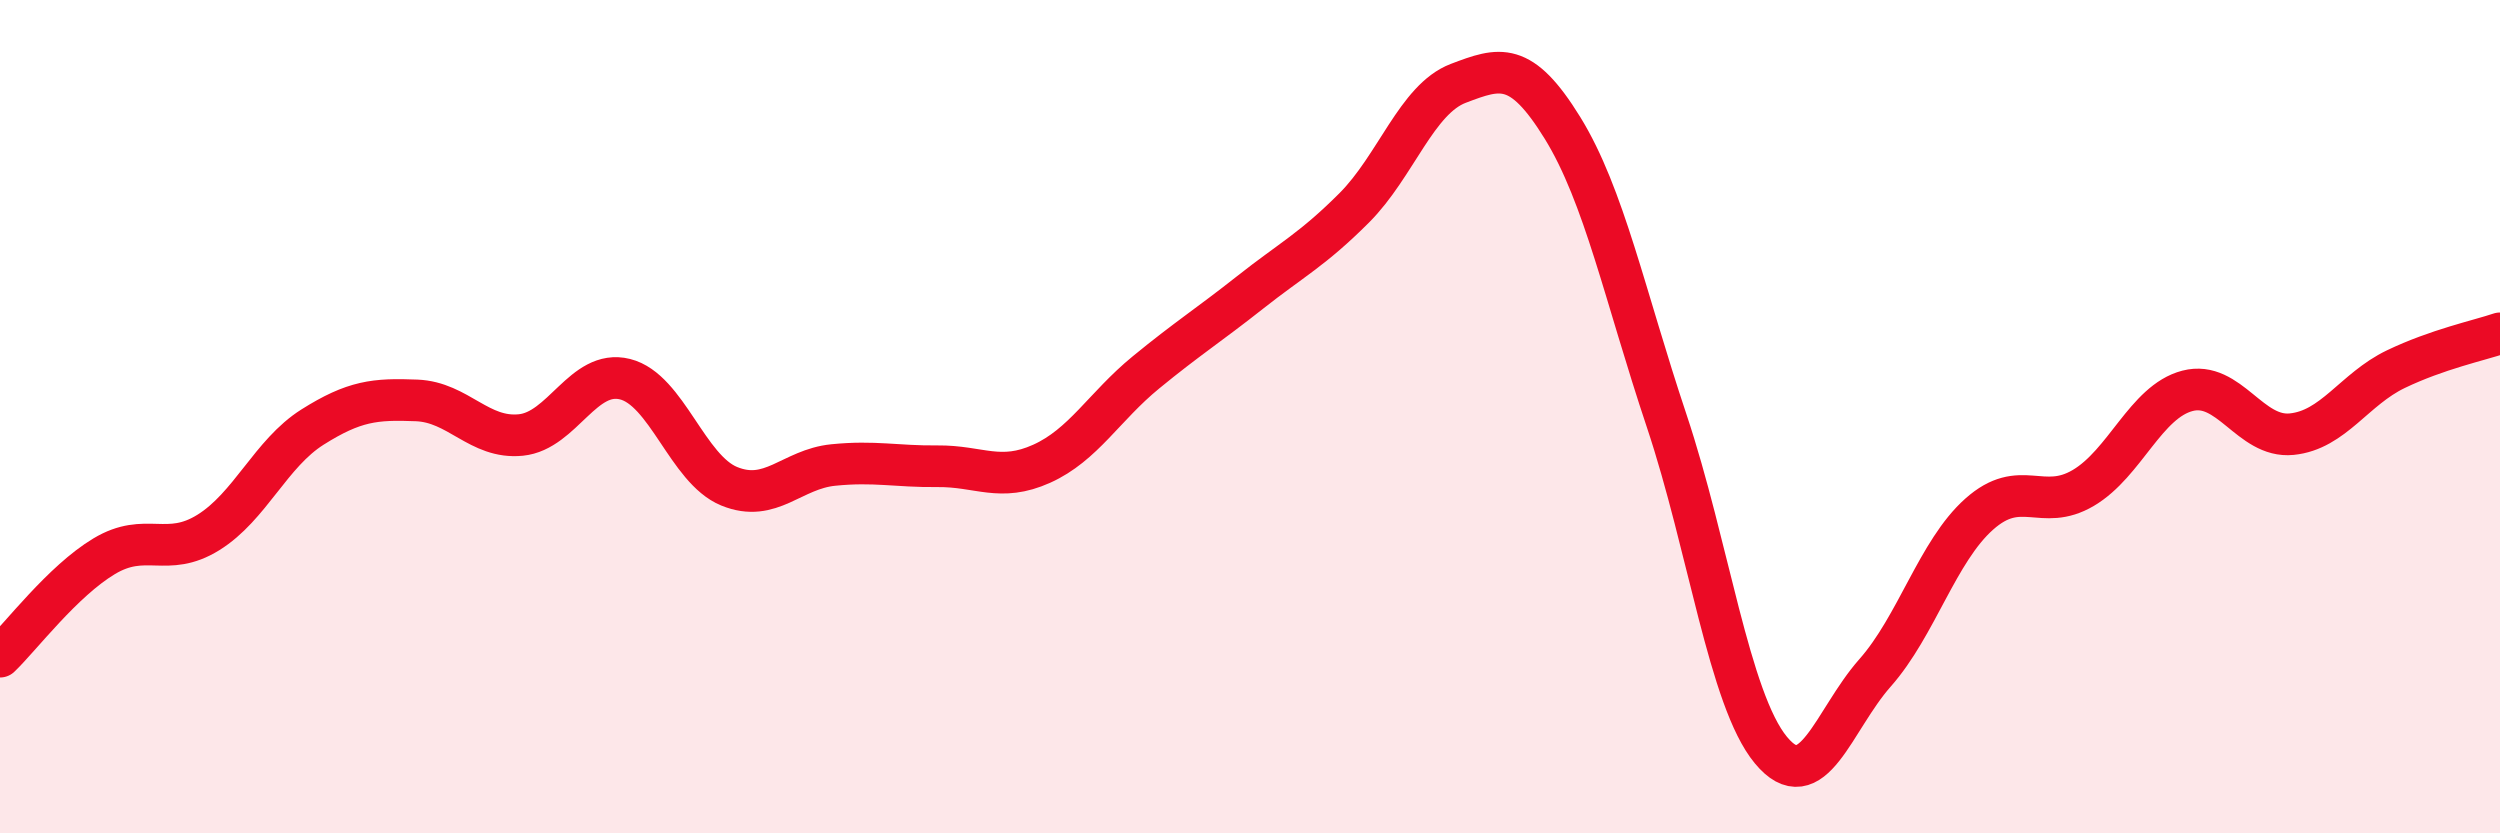
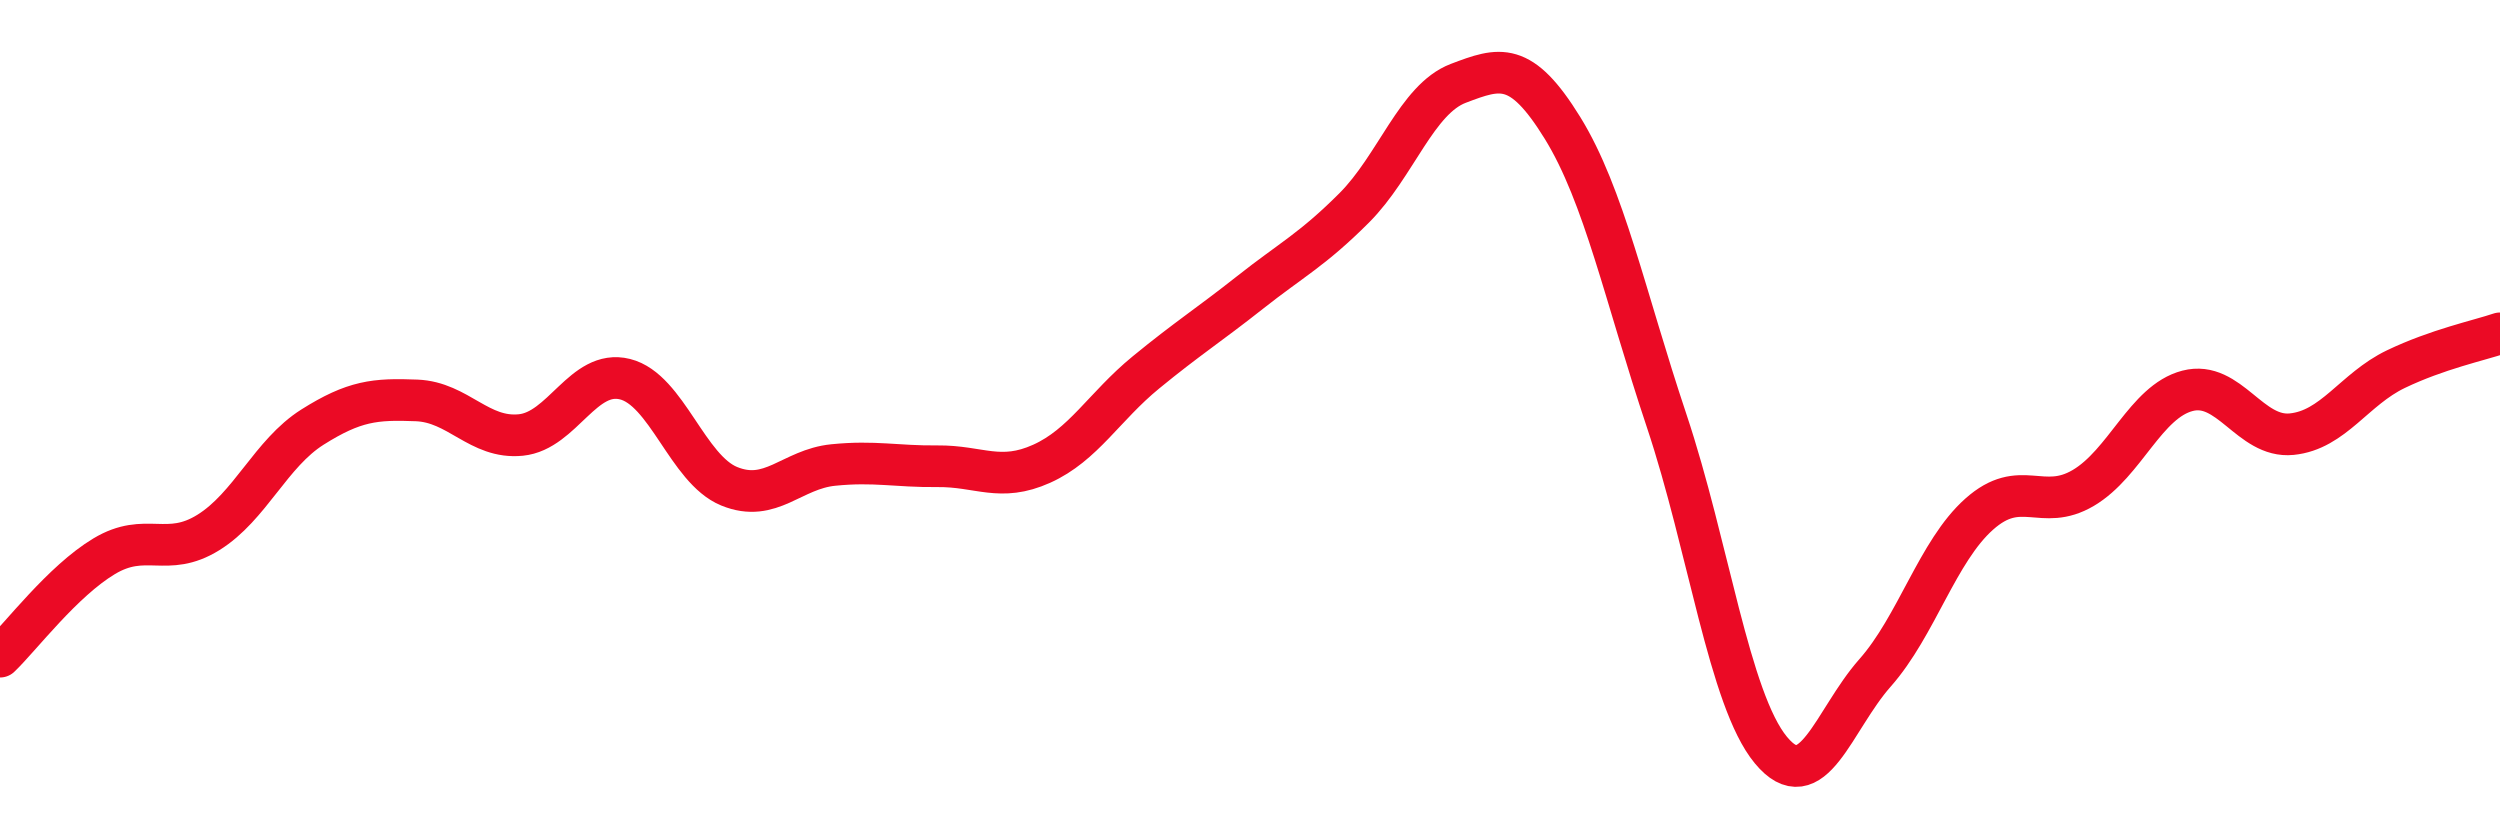
<svg xmlns="http://www.w3.org/2000/svg" width="60" height="20" viewBox="0 0 60 20">
-   <path d="M 0,15.76 C 0.5,15.28 1.5,13.95 2.5,13.35 C 3.5,12.75 4,13.4 5,12.78 C 6,12.16 6.5,10.88 7.5,10.25 C 8.5,9.62 9,9.57 10,9.61 C 11,9.65 11.5,10.54 12.5,10.44 C 13.5,10.34 14,8.85 15,9.1 C 16,9.35 16.5,11.26 17.5,11.67 C 18.5,12.08 19,11.26 20,11.16 C 21,11.06 21.5,11.2 22.5,11.19 C 23.5,11.18 24,11.58 25,11.13 C 26,10.68 26.5,9.76 27.5,8.94 C 28.5,8.12 29,7.81 30,7.02 C 31,6.23 31.5,5.99 32.5,4.99 C 33.5,3.99 34,2.38 35,2 C 36,1.62 36.5,1.45 37.5,3.07 C 38.5,4.69 39,7.11 40,10.1 C 41,13.09 41.5,16.79 42.5,18 C 43.5,19.21 44,17.28 45,16.15 C 46,15.02 46.5,13.23 47.5,12.34 C 48.5,11.45 49,12.3 50,11.71 C 51,11.12 51.5,9.64 52.5,9.38 C 53.5,9.12 54,10.52 55,10.42 C 56,10.32 56.5,9.34 57.5,8.86 C 58.5,8.38 59.5,8.17 60,8L60 20L0 20Z" fill="#EB0A25" opacity="0.1" stroke-linecap="round" stroke-linejoin="round" />
  <path d="M 0,15.76 C 0.5,15.28 1.5,13.95 2.5,13.35 C 3.5,12.75 4,13.4 5,12.78 C 6,12.16 6.5,10.88 7.5,10.25 C 8.5,9.62 9,9.57 10,9.61 C 11,9.65 11.5,10.54 12.5,10.44 C 13.5,10.34 14,8.85 15,9.1 C 16,9.35 16.5,11.26 17.5,11.67 C 18.5,12.08 19,11.26 20,11.16 C 21,11.06 21.5,11.2 22.5,11.19 C 23.5,11.18 24,11.58 25,11.13 C 26,10.68 26.5,9.76 27.5,8.94 C 28.5,8.12 29,7.81 30,7.02 C 31,6.23 31.5,5.99 32.5,4.99 C 33.5,3.99 34,2.38 35,2 C 36,1.62 36.5,1.45 37.5,3.07 C 38.5,4.69 39,7.11 40,10.1 C 41,13.09 41.5,16.79 42.5,18 C 43.5,19.21 44,17.28 45,16.15 C 46,15.02 46.5,13.23 47.5,12.34 C 48.5,11.45 49,12.3 50,11.71 C 51,11.12 51.5,9.64 52.5,9.38 C 53.5,9.12 54,10.52 55,10.42 C 56,10.32 56.5,9.34 57.5,8.86 C 58.5,8.38 59.5,8.17 60,8" stroke="#EB0A25" stroke-width="1" fill="none" stroke-linecap="round" stroke-linejoin="round" />
</svg>